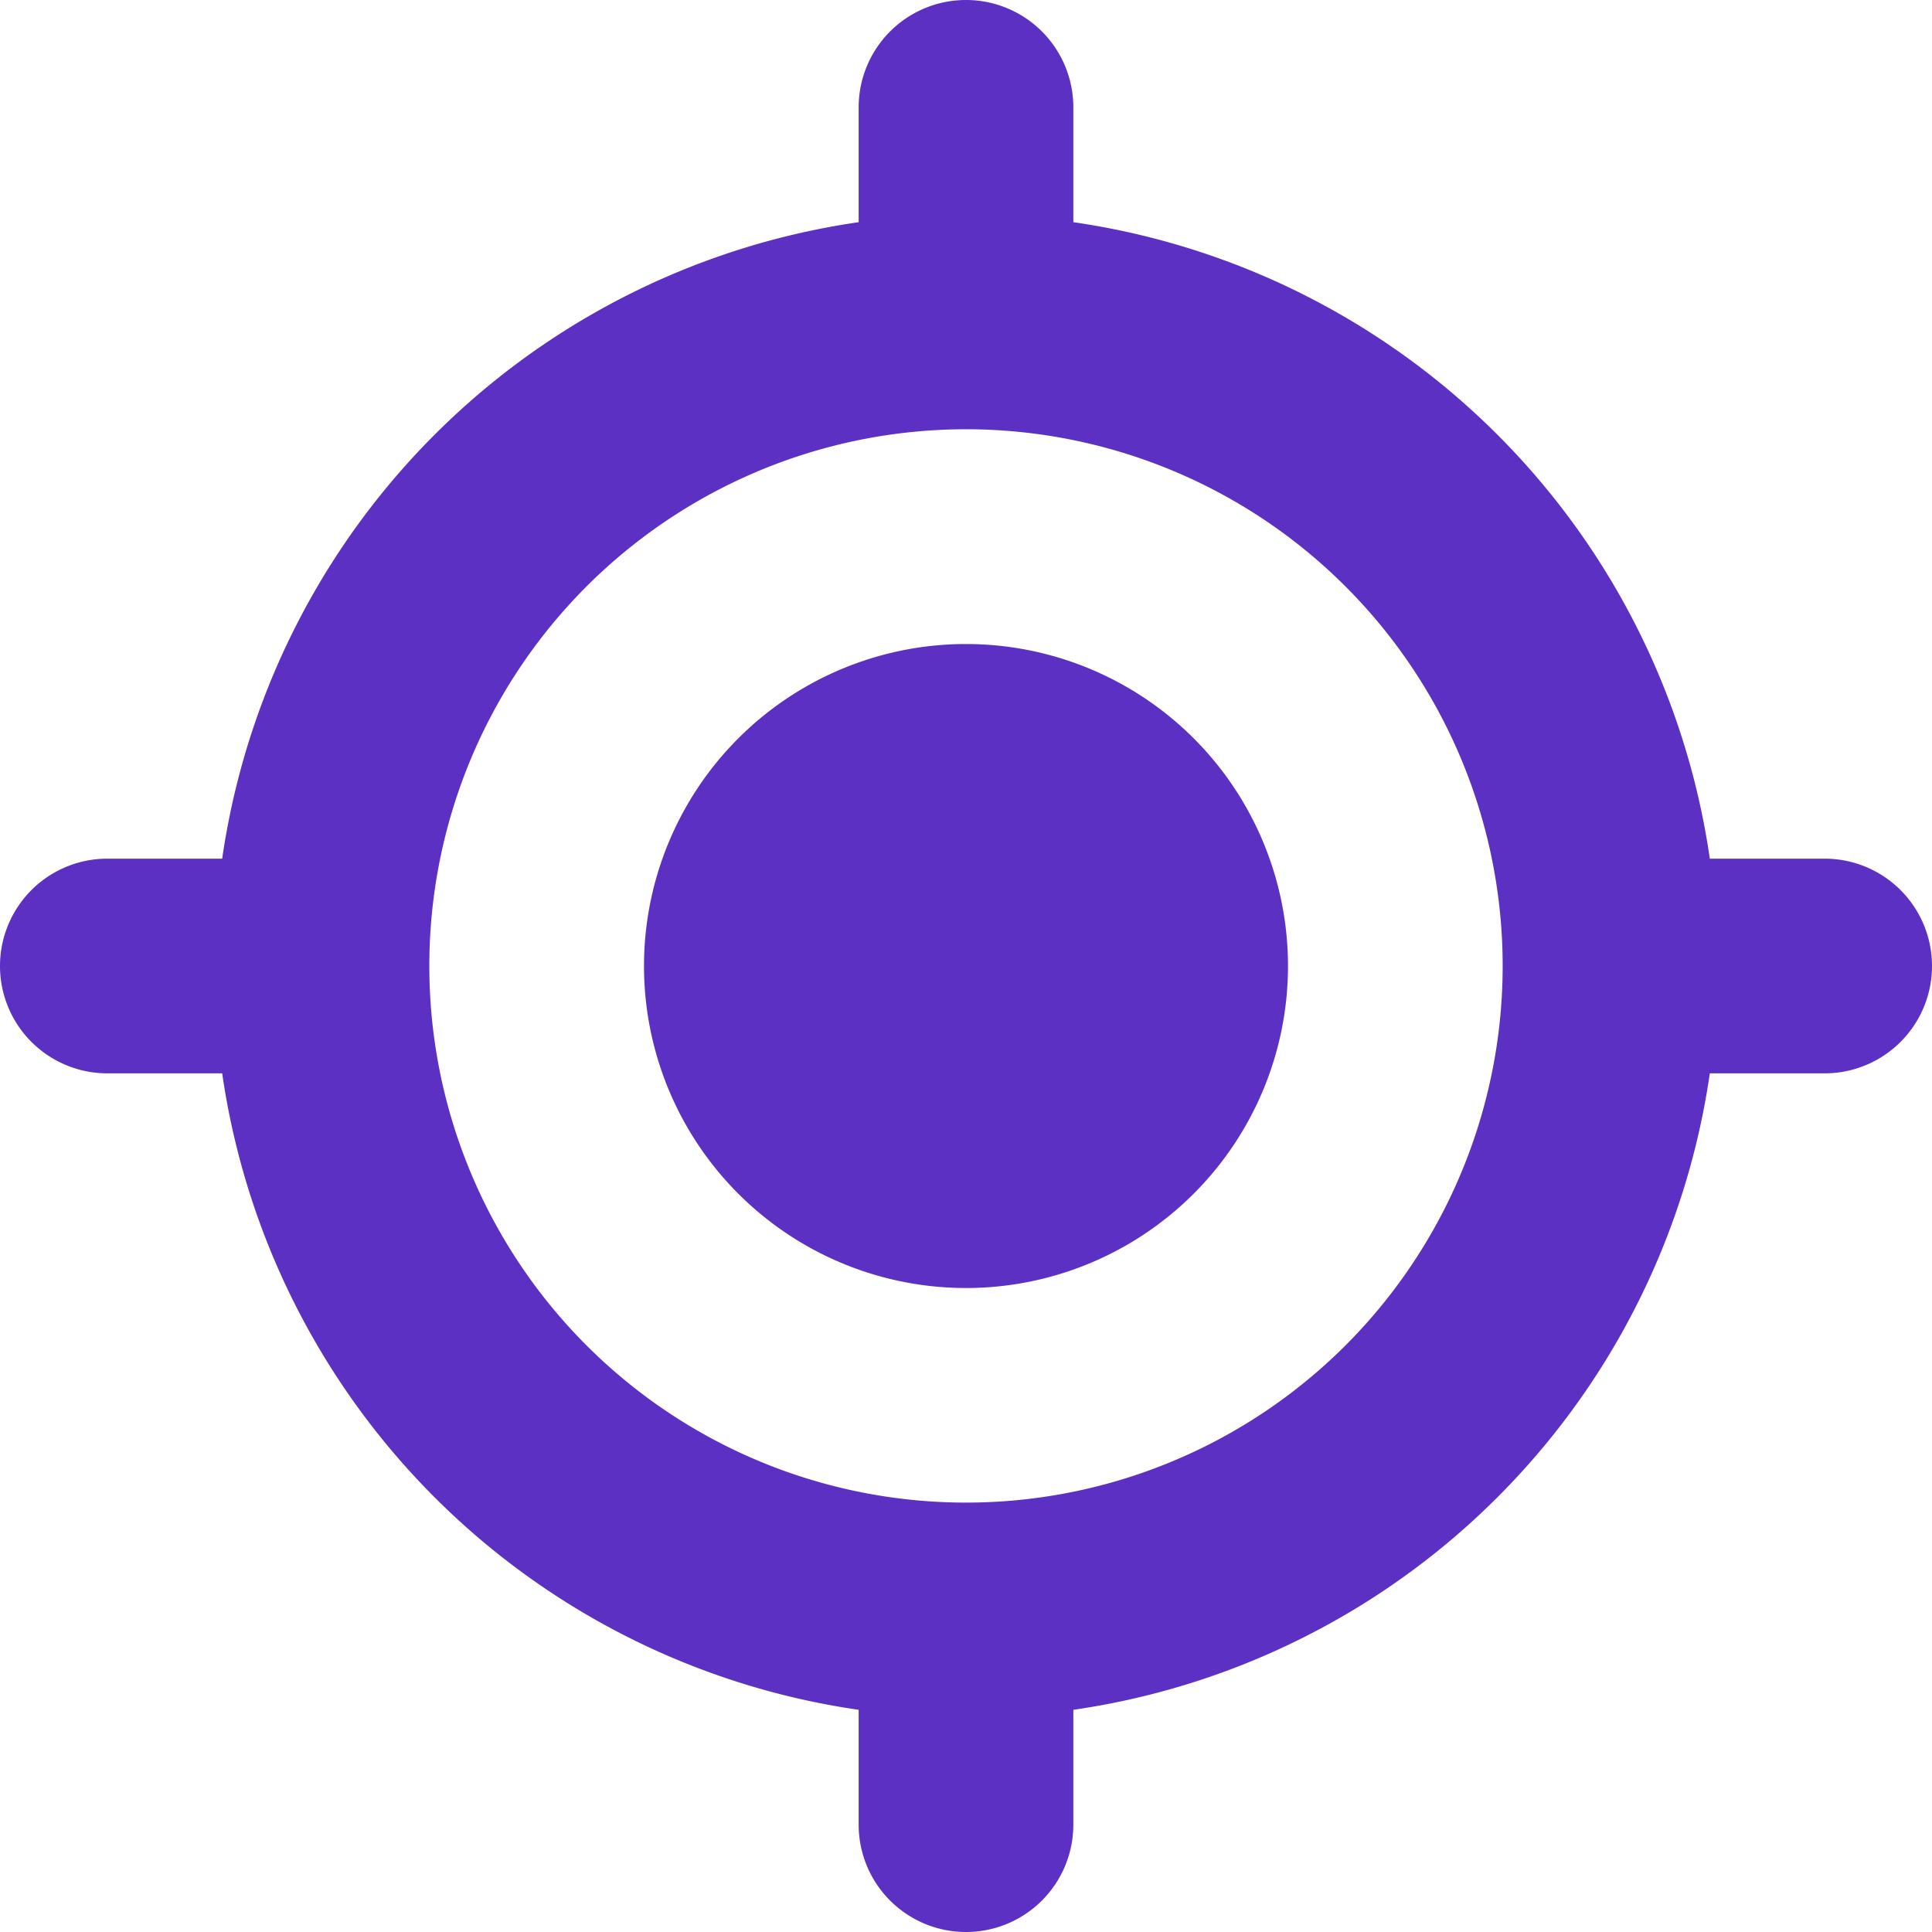
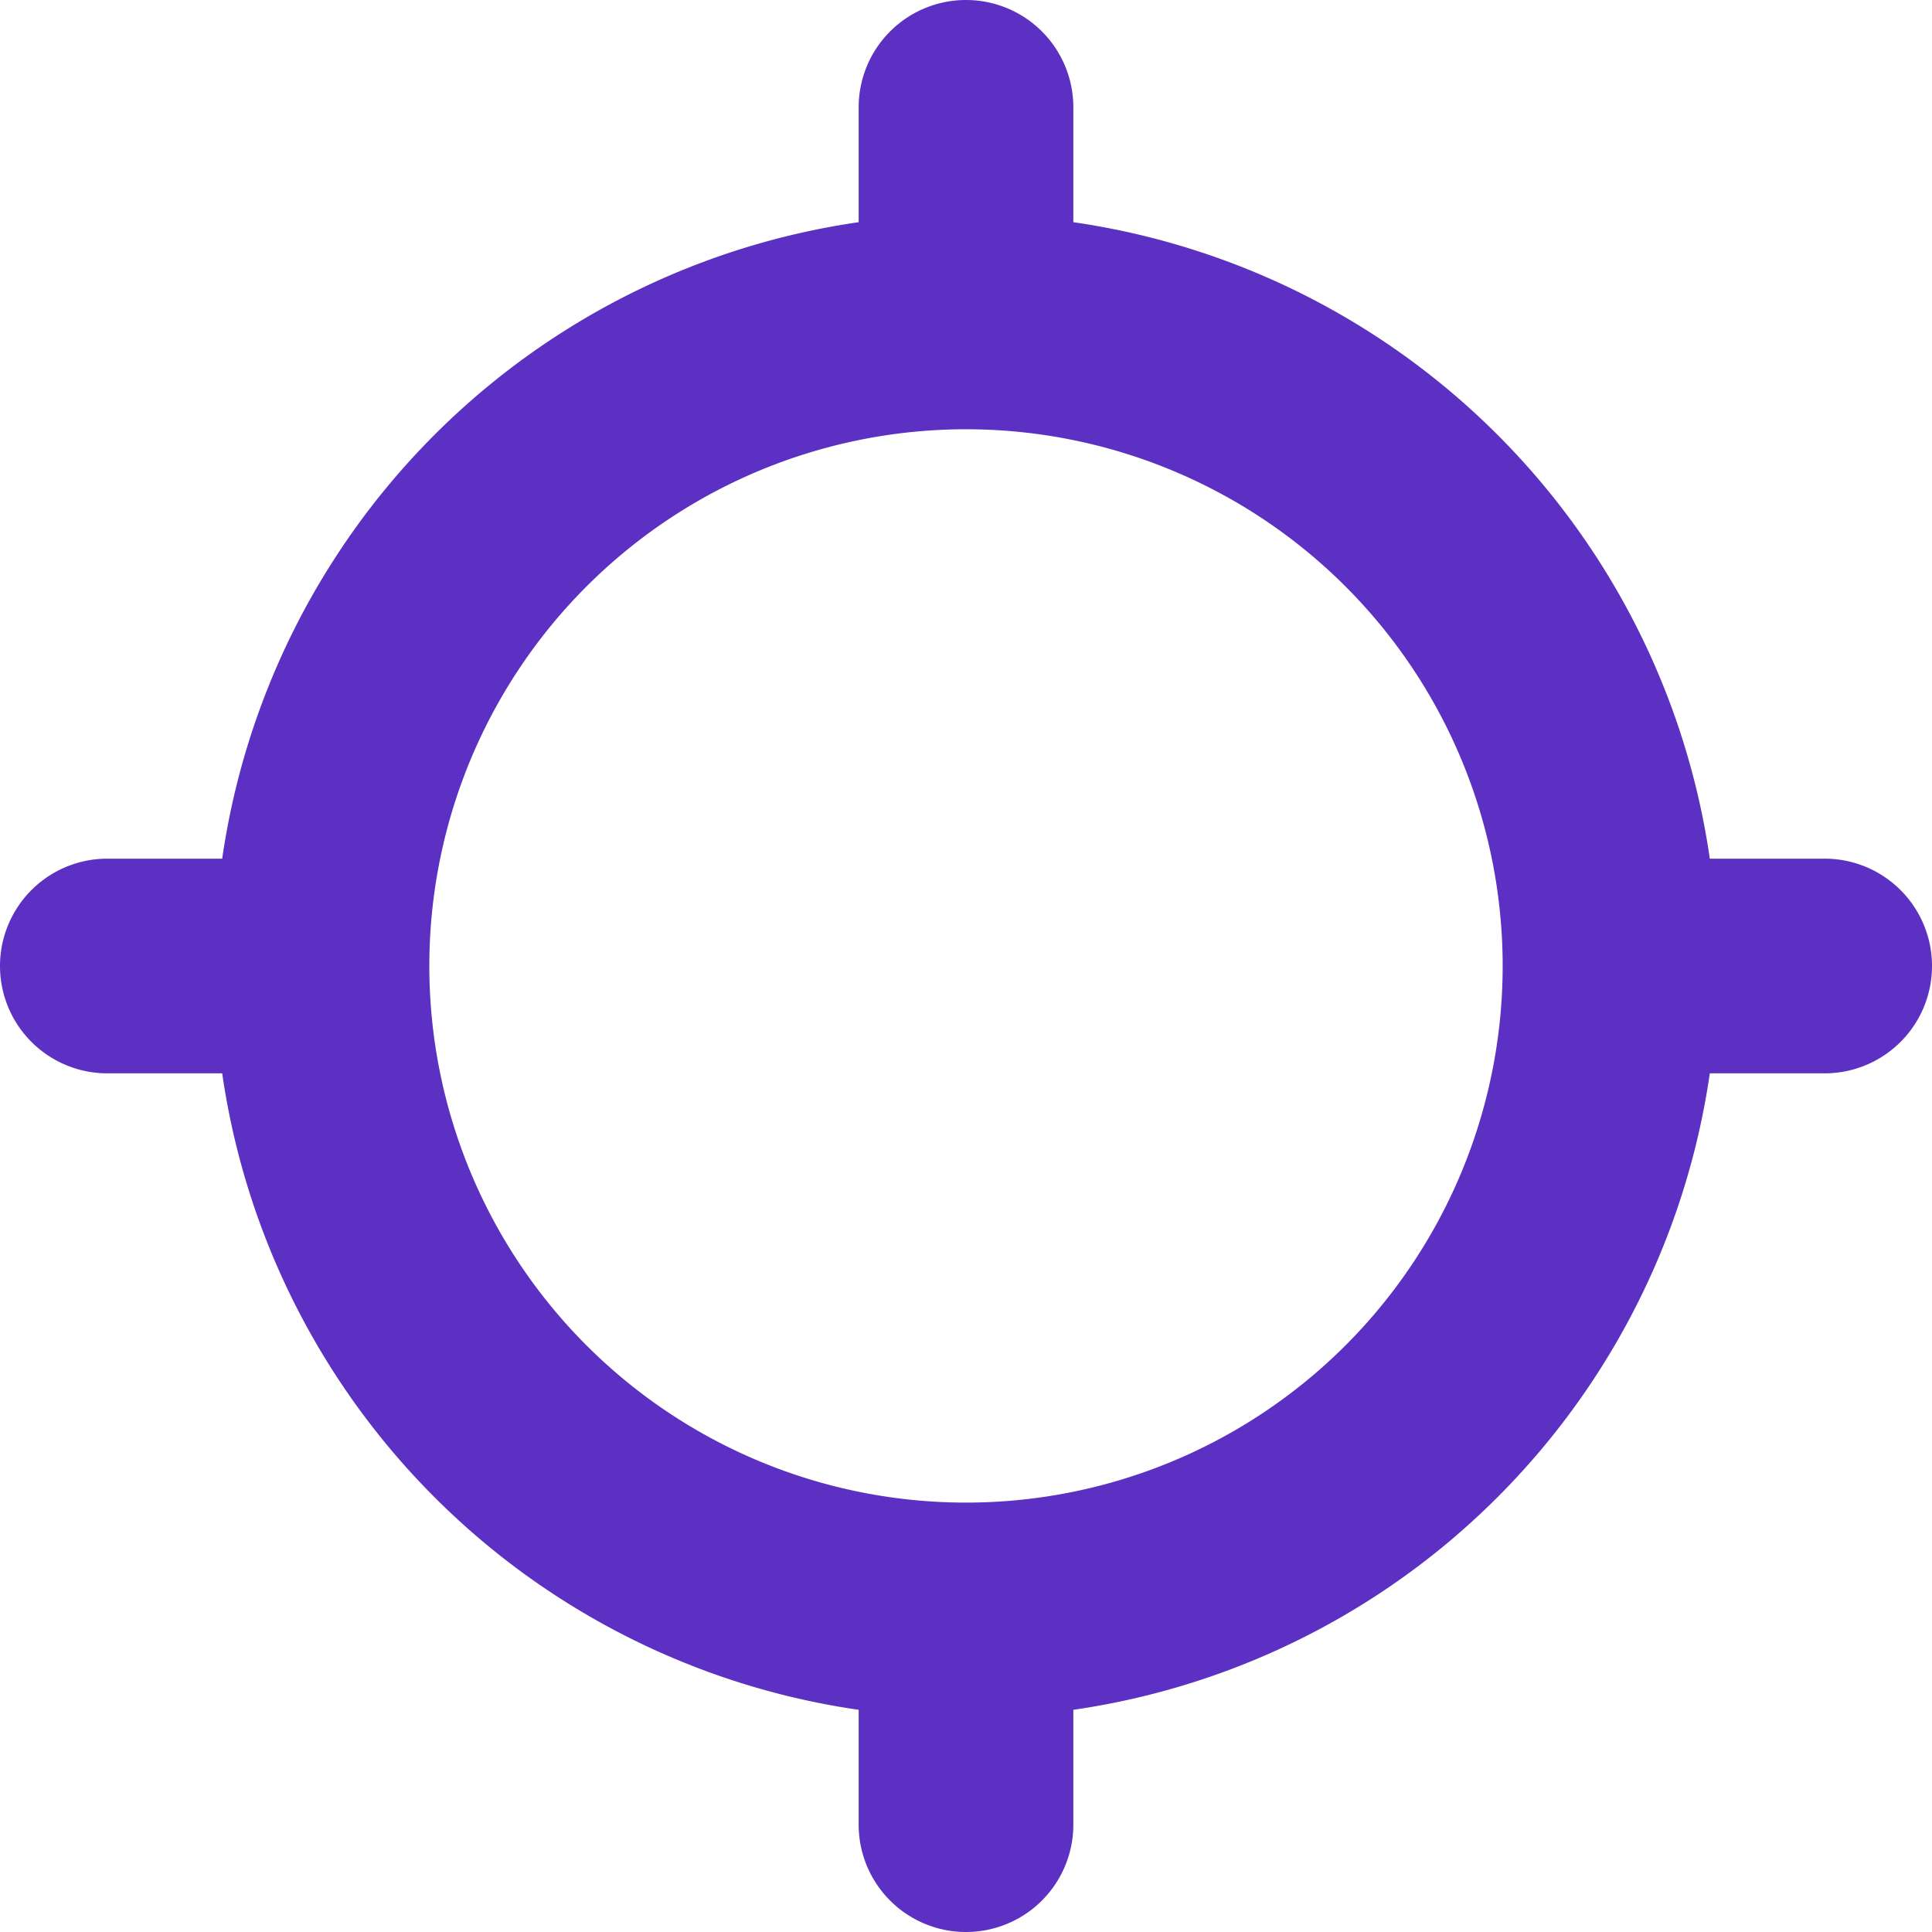
<svg xmlns="http://www.w3.org/2000/svg" width="85.118" height="85.118" viewBox="0 0 85.118 85.118">
  <g id="monitoring-icon" transform="translate(-24 -24)">
    <g id="Group_282" data-name="Group 282" transform="translate(24 24)">
-       <path id="Path_1143" data-name="Path 1143" d="M86.186,100.373A14.186,14.186,0,1,0,72,86.186,14.186,14.186,0,0,0,86.186,100.373Z" transform="translate(-43.627 -43.627)" fill="#5b30c2" />
      <path id="Path_1144" data-name="Path 1144" d="M66.559,24a4.729,4.729,0,0,1,4.729,4.729v5.06A33.12,33.12,0,0,1,99.329,61.83h5.06a4.729,4.729,0,0,1,0,9.458h-5.06A33.12,33.12,0,0,1,71.288,99.329v5.06a4.729,4.729,0,0,1-9.458,0v-5.06A33.12,33.12,0,0,1,33.789,71.288h-5.06a4.729,4.729,0,0,1,0-9.458h5.06A33.125,33.125,0,0,1,61.83,33.789v-5.06A4.729,4.729,0,0,1,66.559,24ZM42.915,66.559A23.644,23.644,0,1,1,66.559,90.2,23.644,23.644,0,0,1,42.915,66.559Z" transform="translate(-24 -24)" fill="#5b30c2" fill-rule="evenodd" />
    </g>
  </g>
</svg>